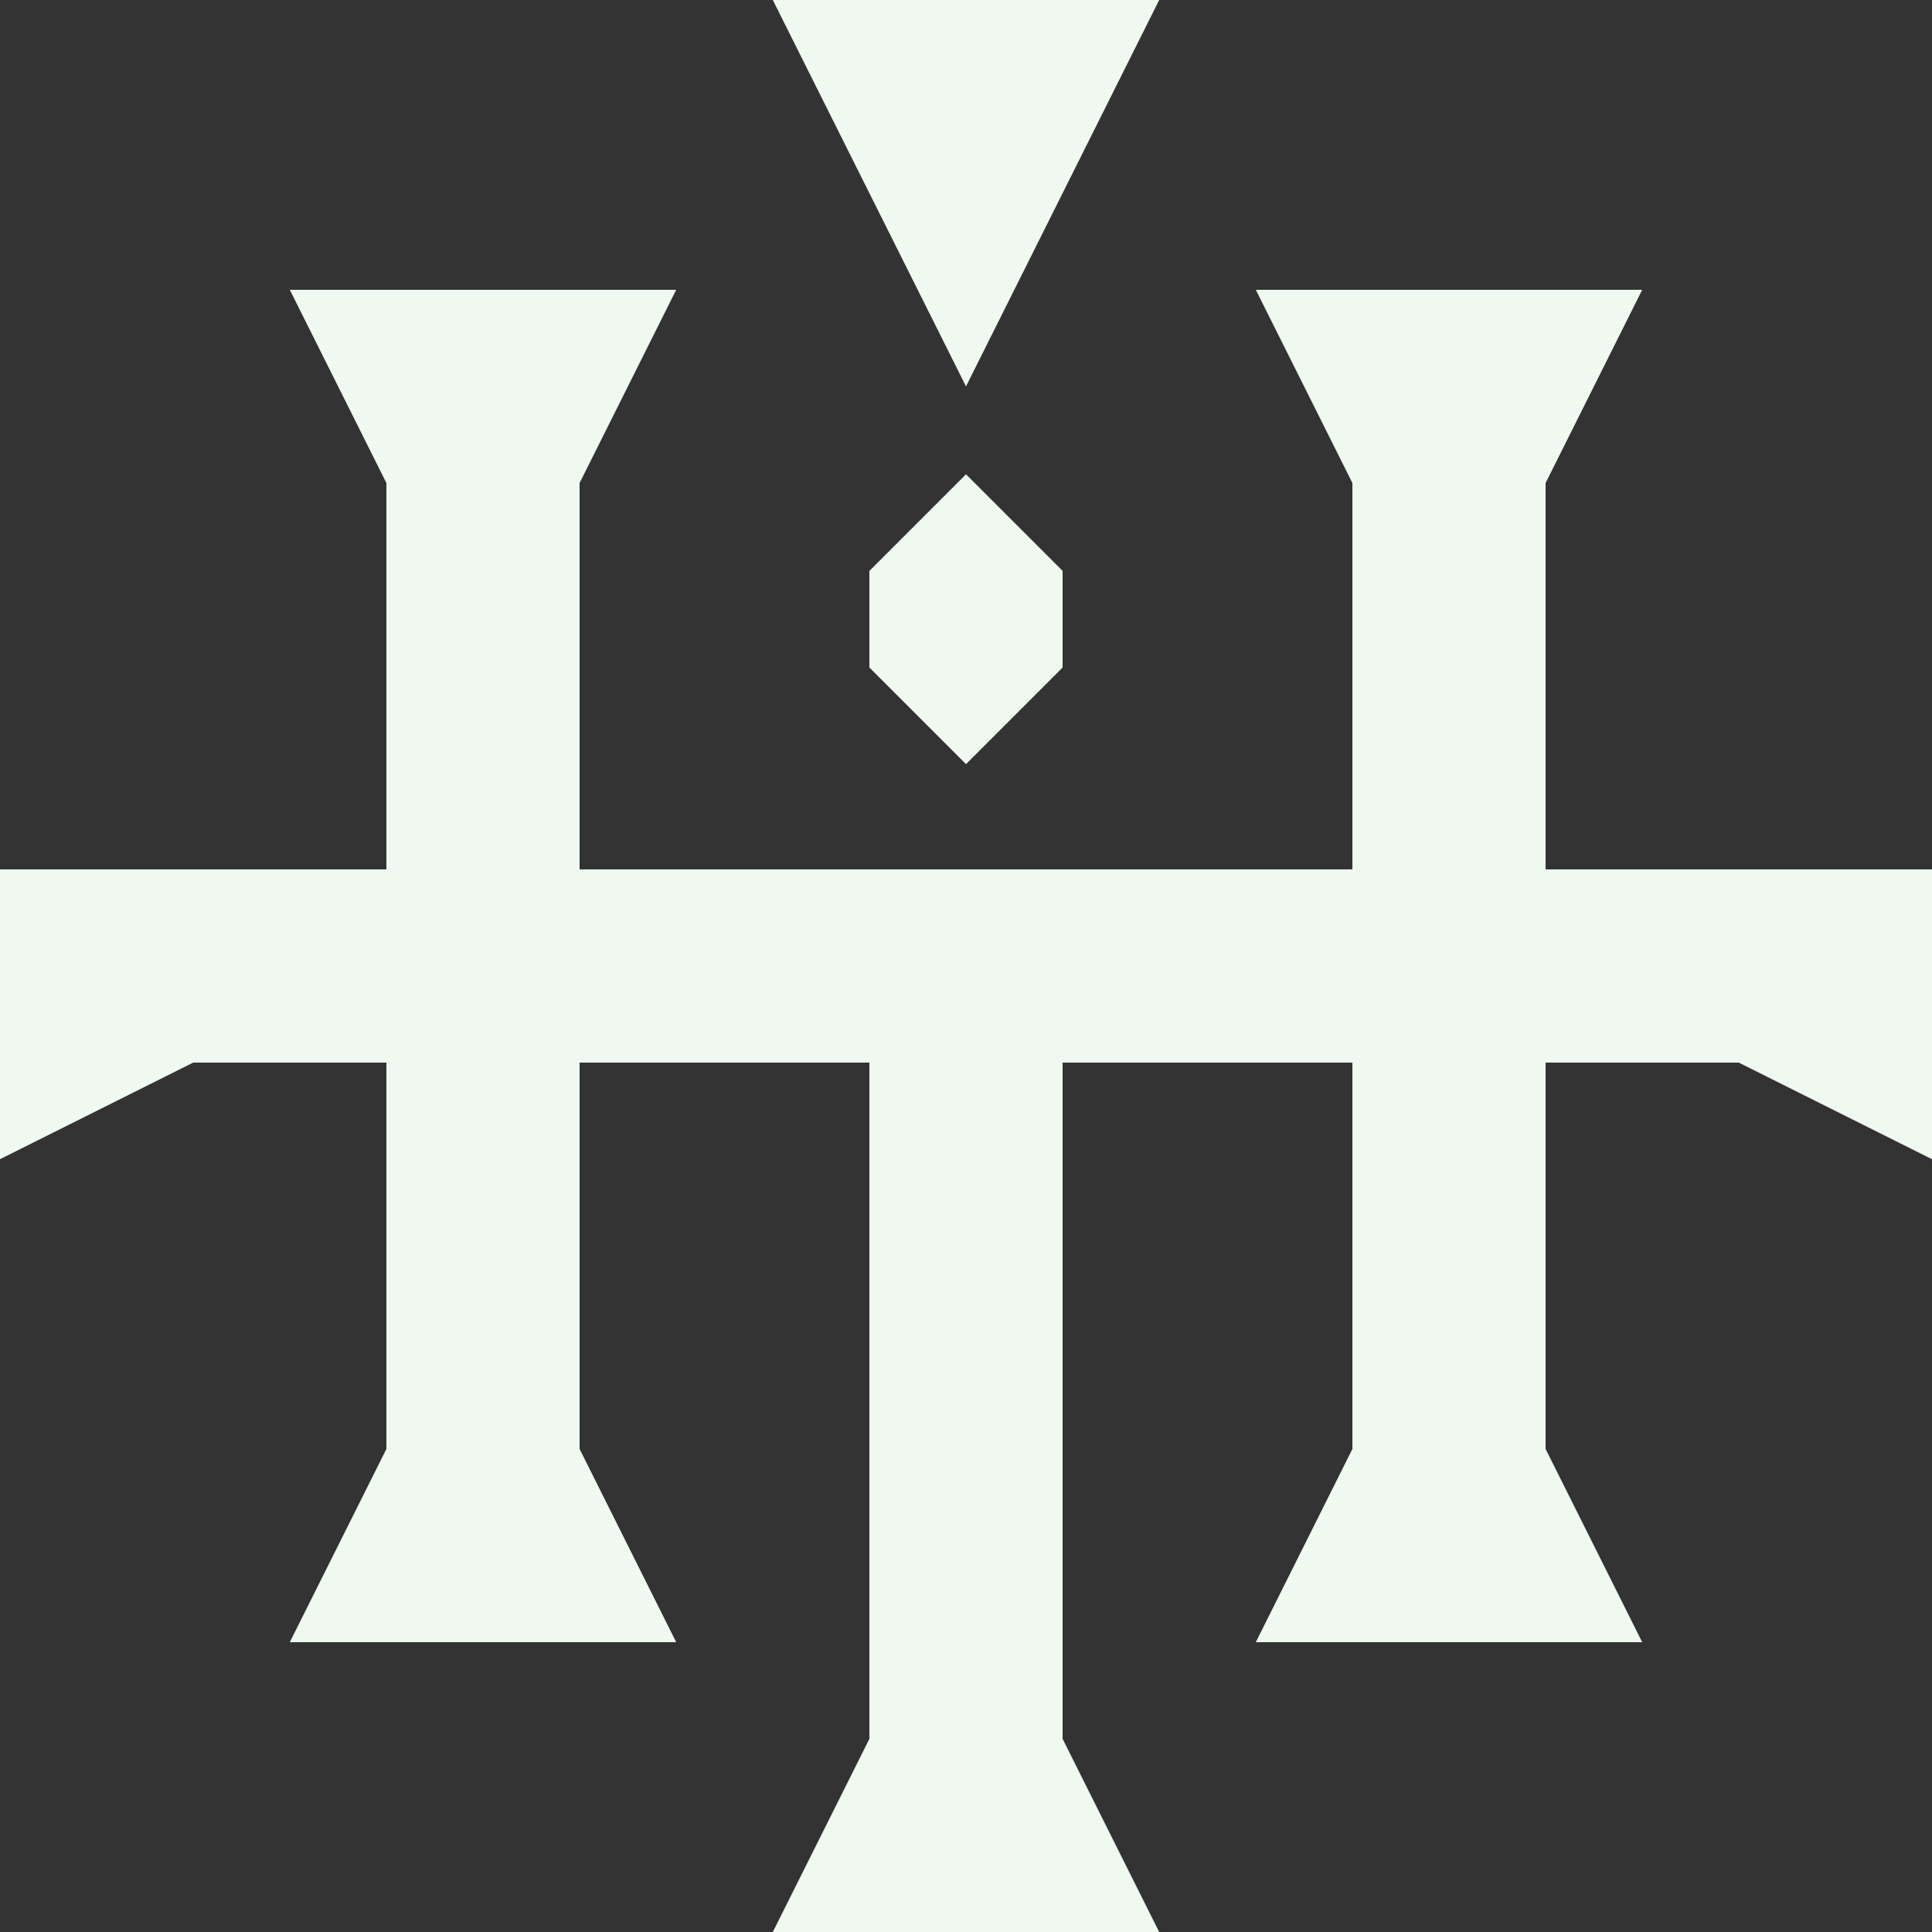
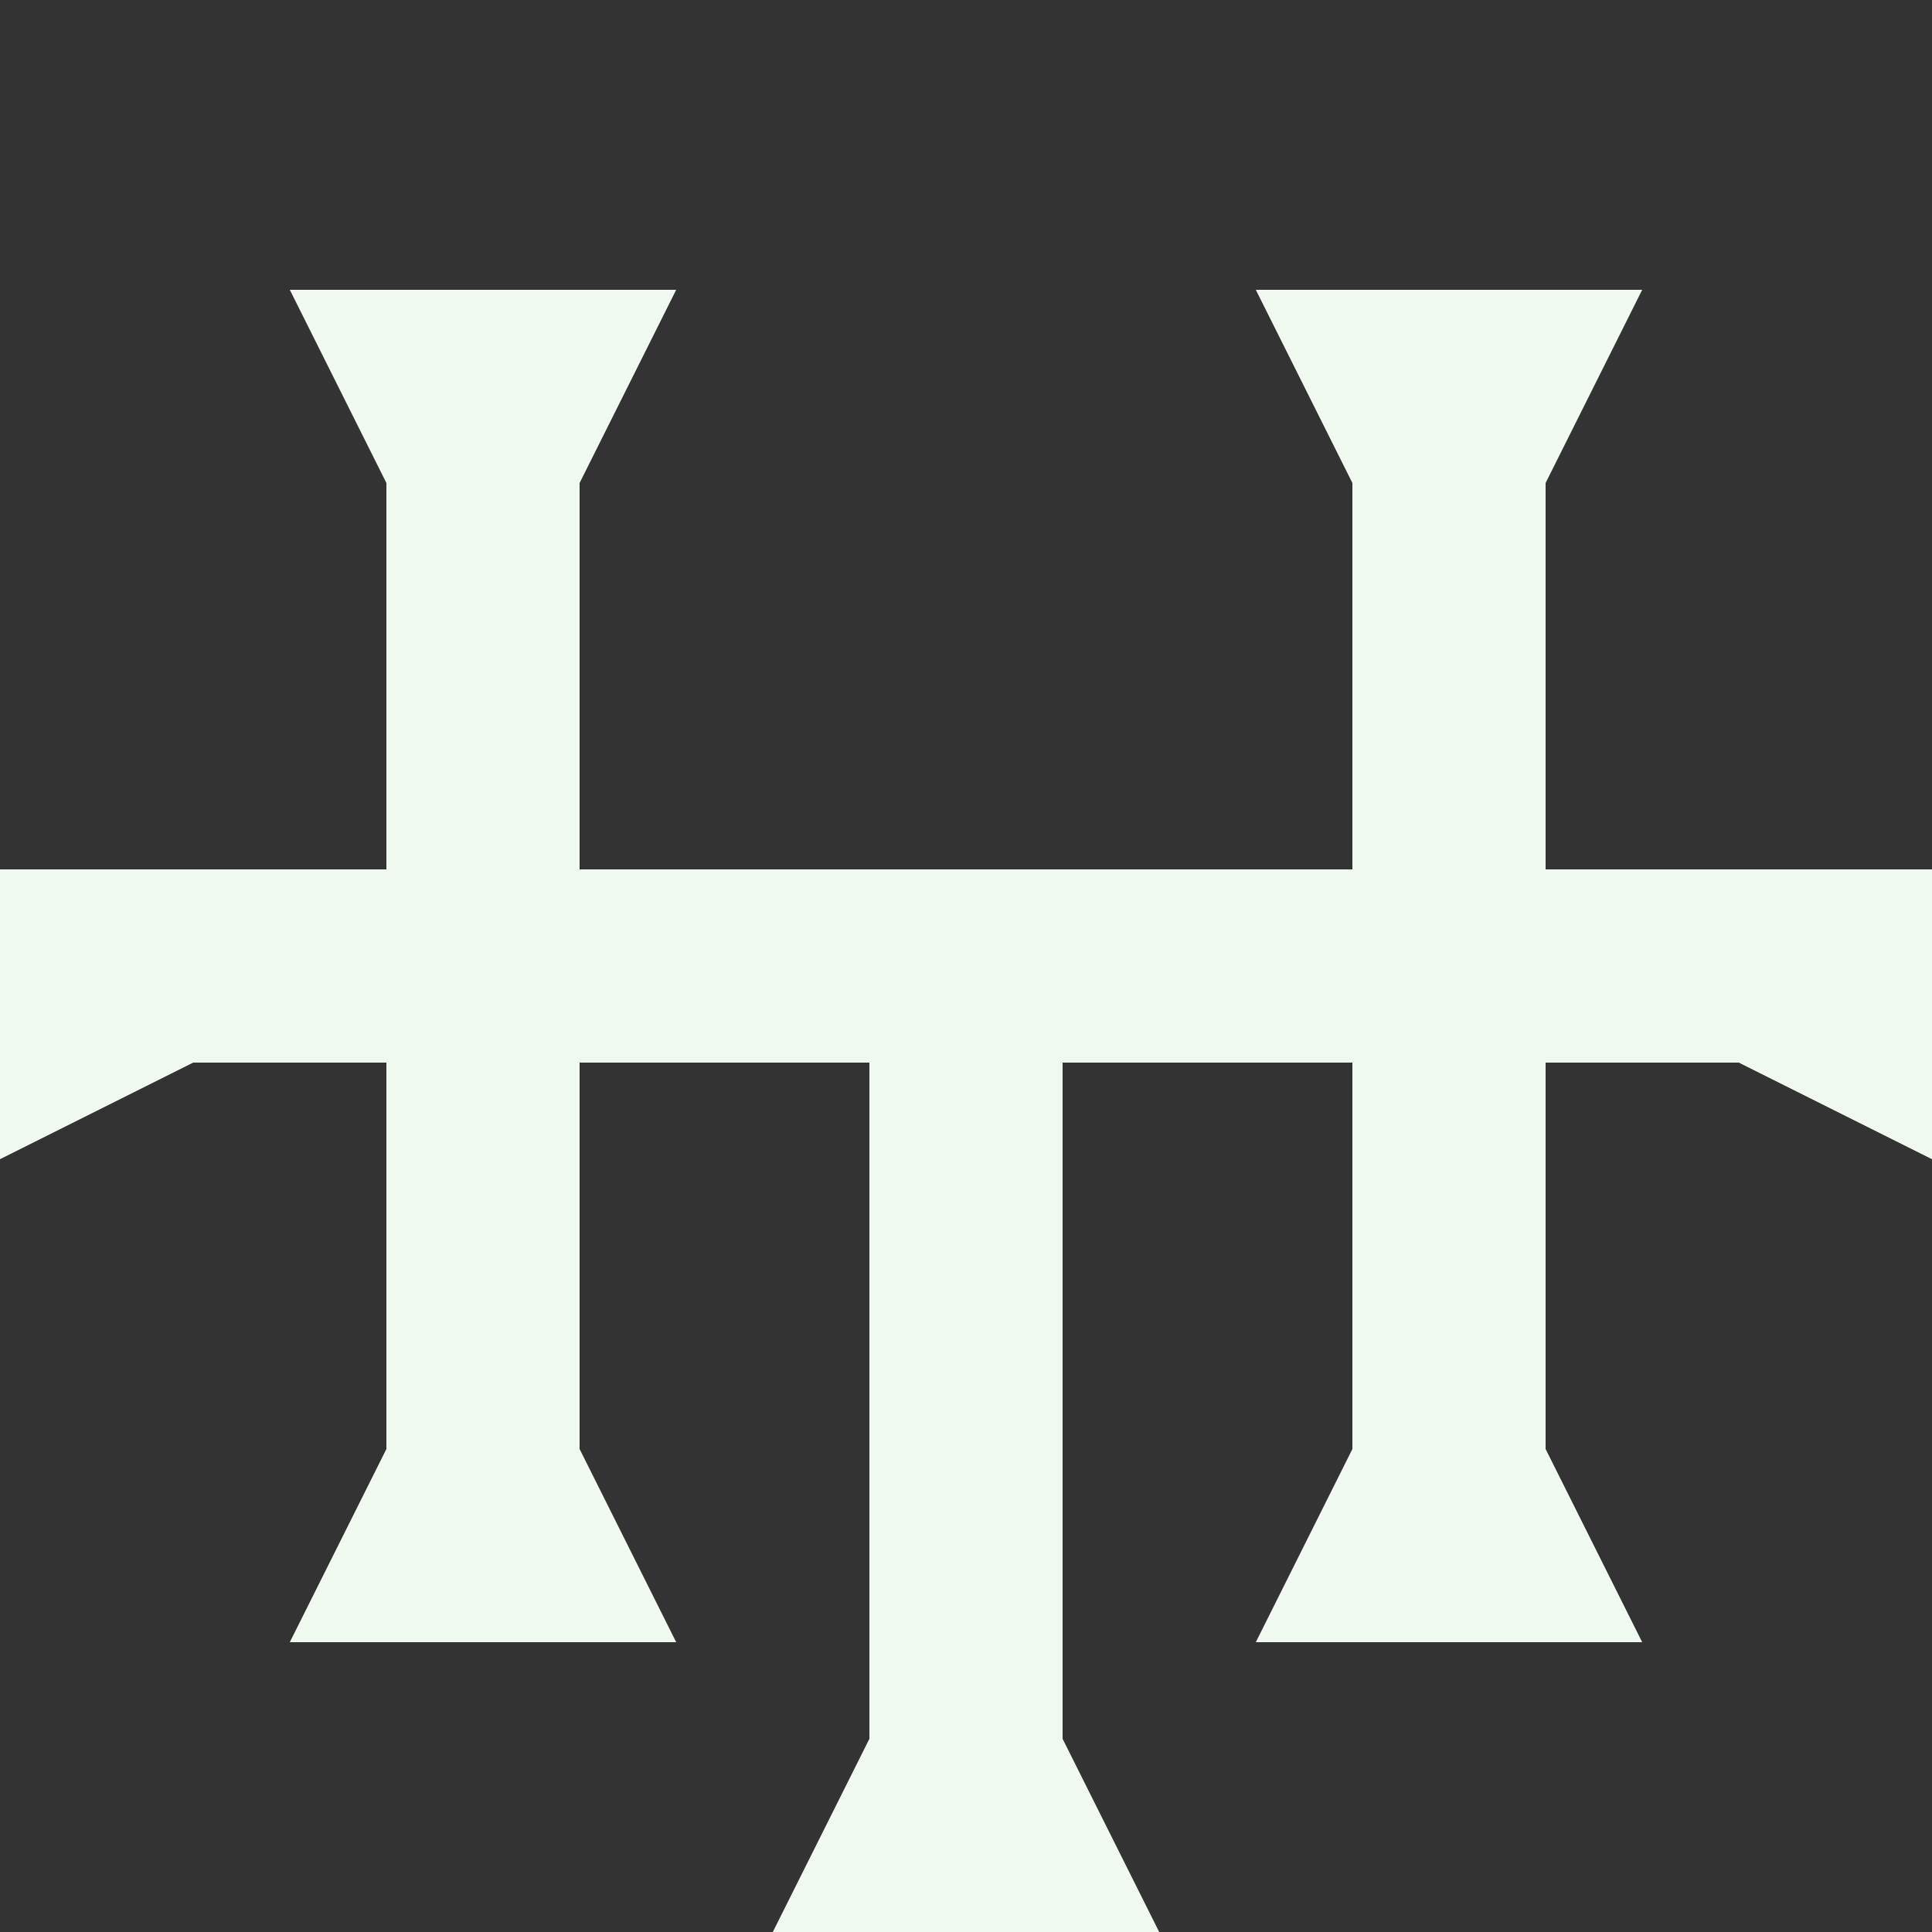
<svg xmlns="http://www.w3.org/2000/svg" id="uuid-c8528996-1fde-4d79-82b3-2f624d560c41" data-name="Layer_2" width="80" height="80" viewBox="0 0 80 80">
  <rect x="0" y="0" width="80" height="80" fill="#333333" stroke="none" />
  <defs>
    <style>
      .uuid-6594ef18-6433-416e-819c-99059717c952 {
        fill: #eff9f0;
      }
    </style>
  </defs>
  <g id="uuid-7ab96617-32f2-4142-bfe4-a20ee314307a" data-name="uuid-d5d2cccb-de5f-4caa-8217-0aa82cbb8420">
    <g>
      <polygon class="uuid-6594ef18-6433-416e-819c-99059717c952" points="64 36 64 36 64 20 64 20 68 12 52 12 56 20 56 20 56 36 56 36 24 36 24 20 24 20 28 12 12 12 16 20 16 20 16 36 0 36 0 48 0 48 8 44 15.92 44 16 44 16 60 16 60 12 68 28 68 24 60 24 60 24 44.08 24 44 36 44 36 44 36 72 32 80 48 80 44 72 44 44 44 44 56 44 56 44 56 60 52 68 68 68 64 60 64 44 64 44 72 44 80 48 80 36 64 36" />
-       <polygon class="uuid-6594ef18-6433-416e-819c-99059717c952" points="48 0 32 0 40 16 48 0" />
-       <polygon class="uuid-6594ef18-6433-416e-819c-99059717c952" points="40 19.64 36 23.64 36 27.64 40 31.64 44 27.64 44 23.64 40 19.64" />
    </g>
  </g>
</svg>